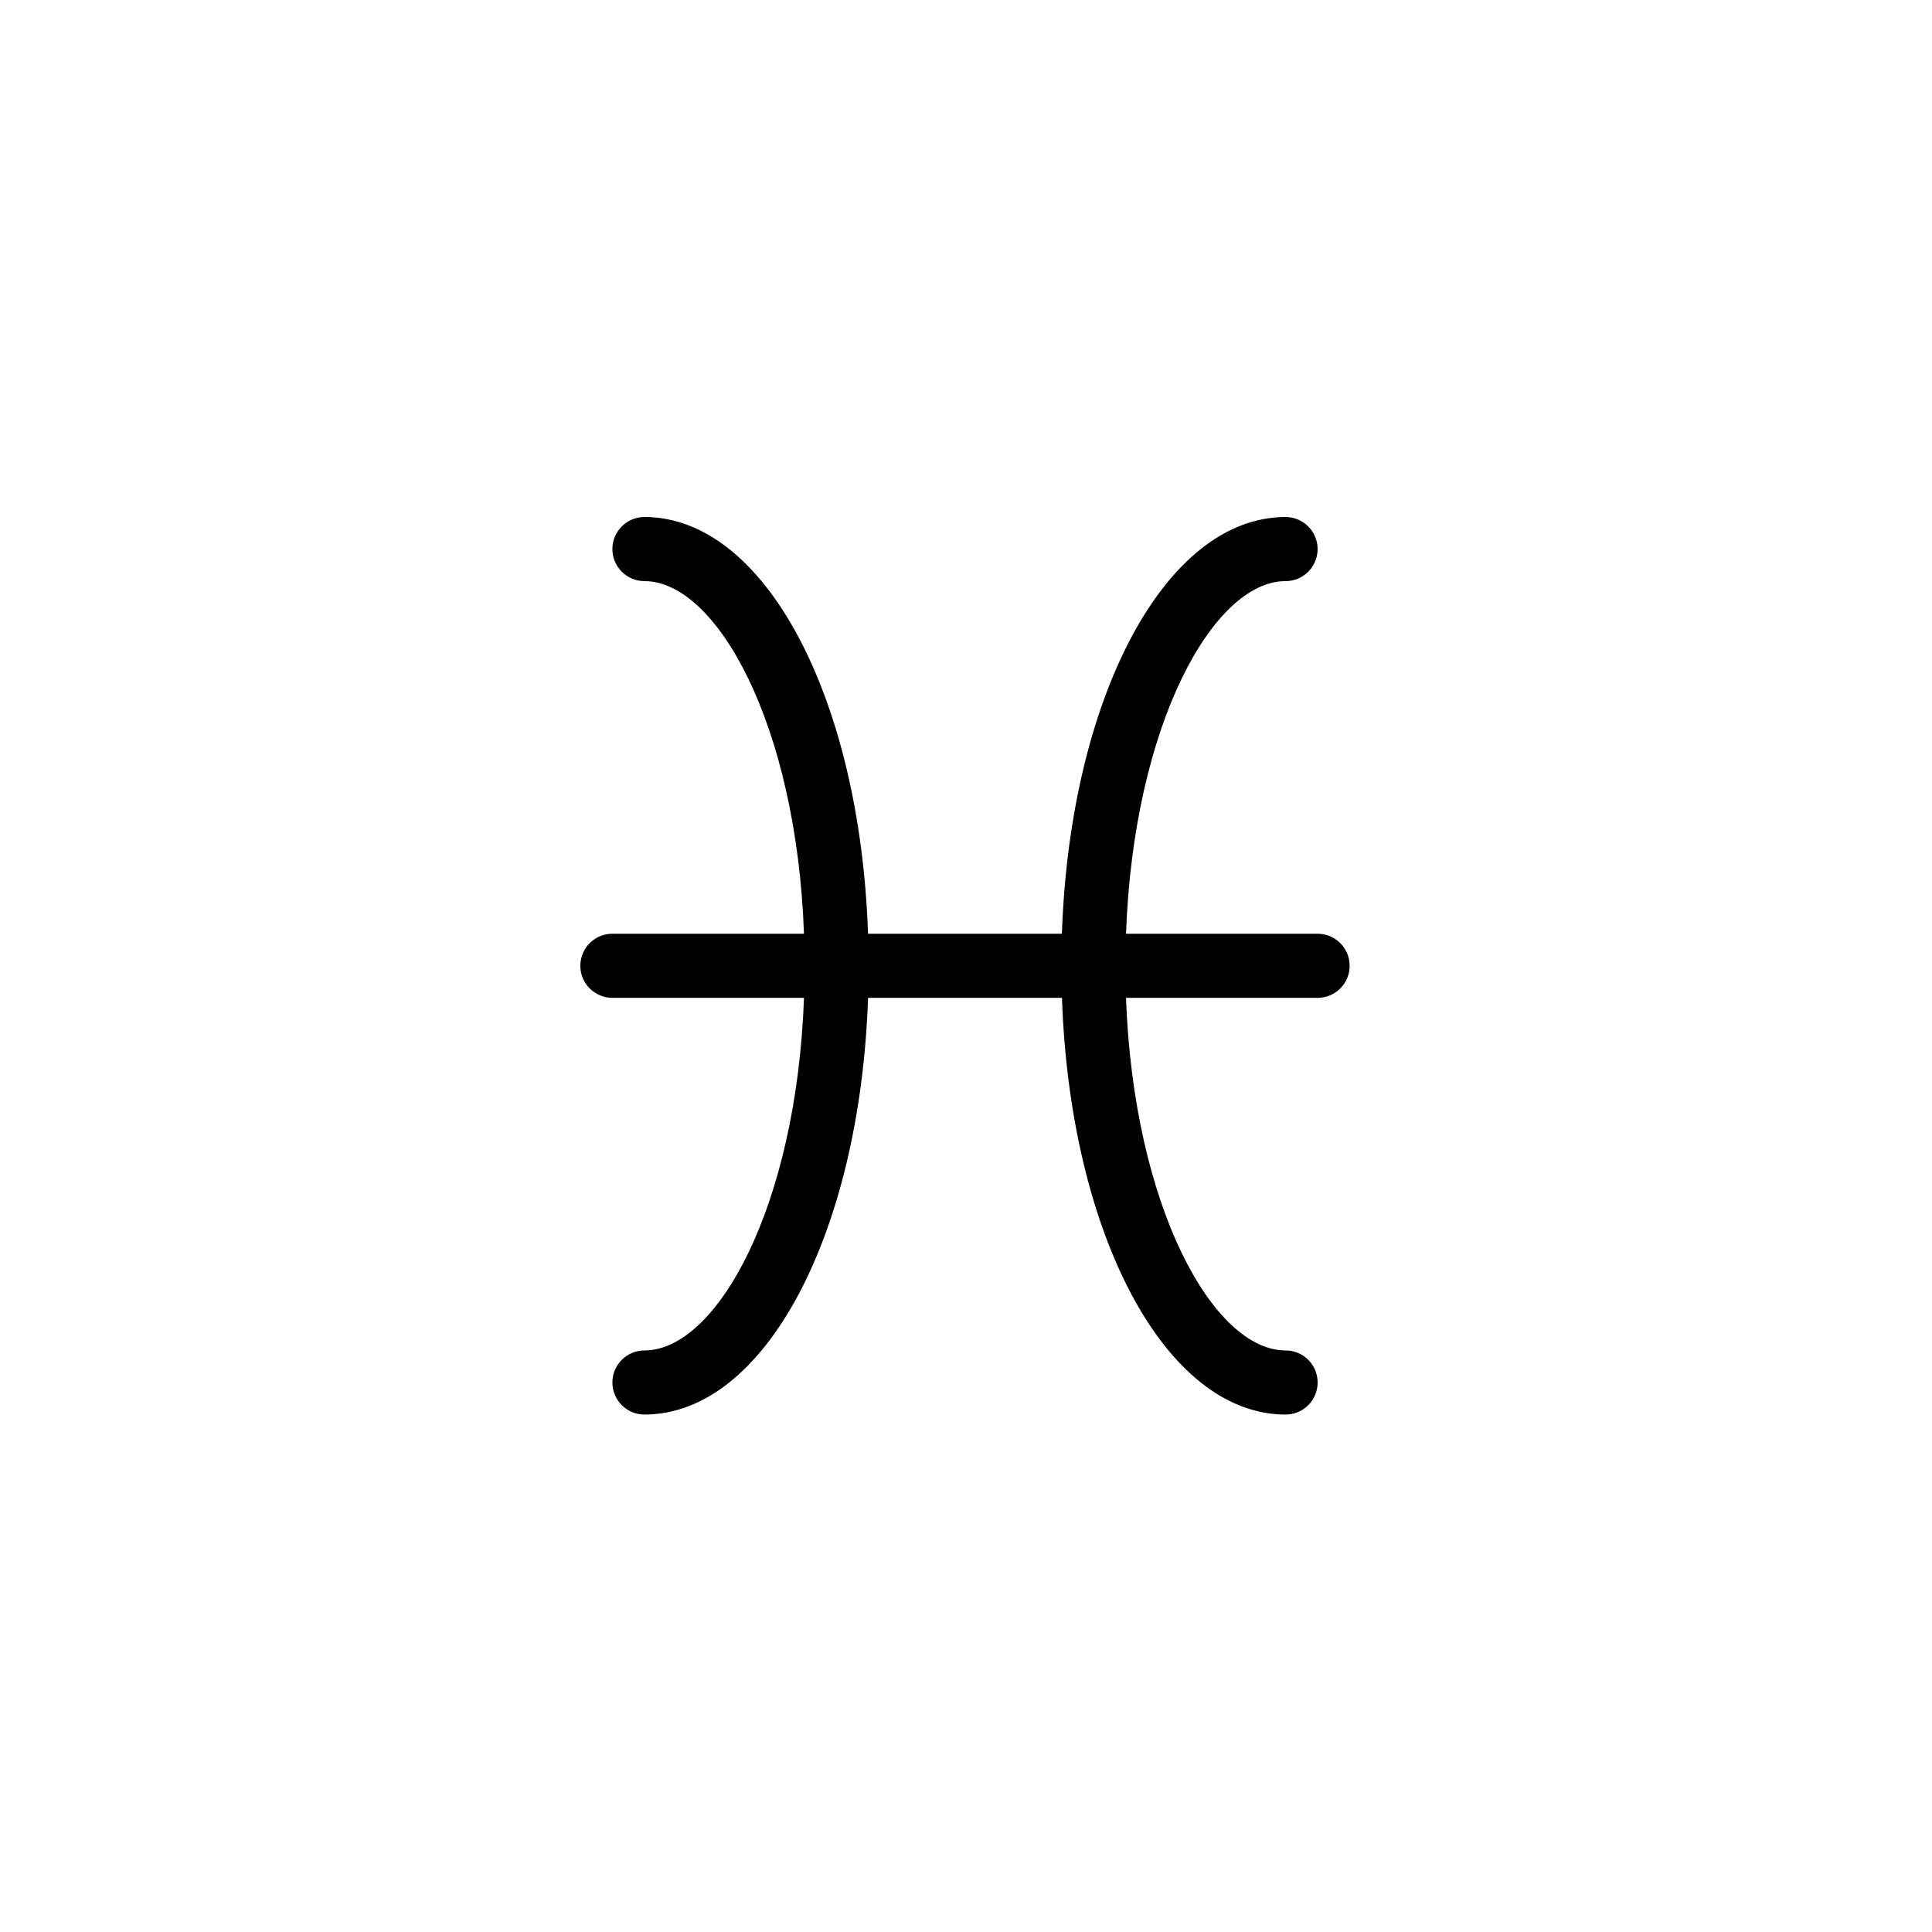
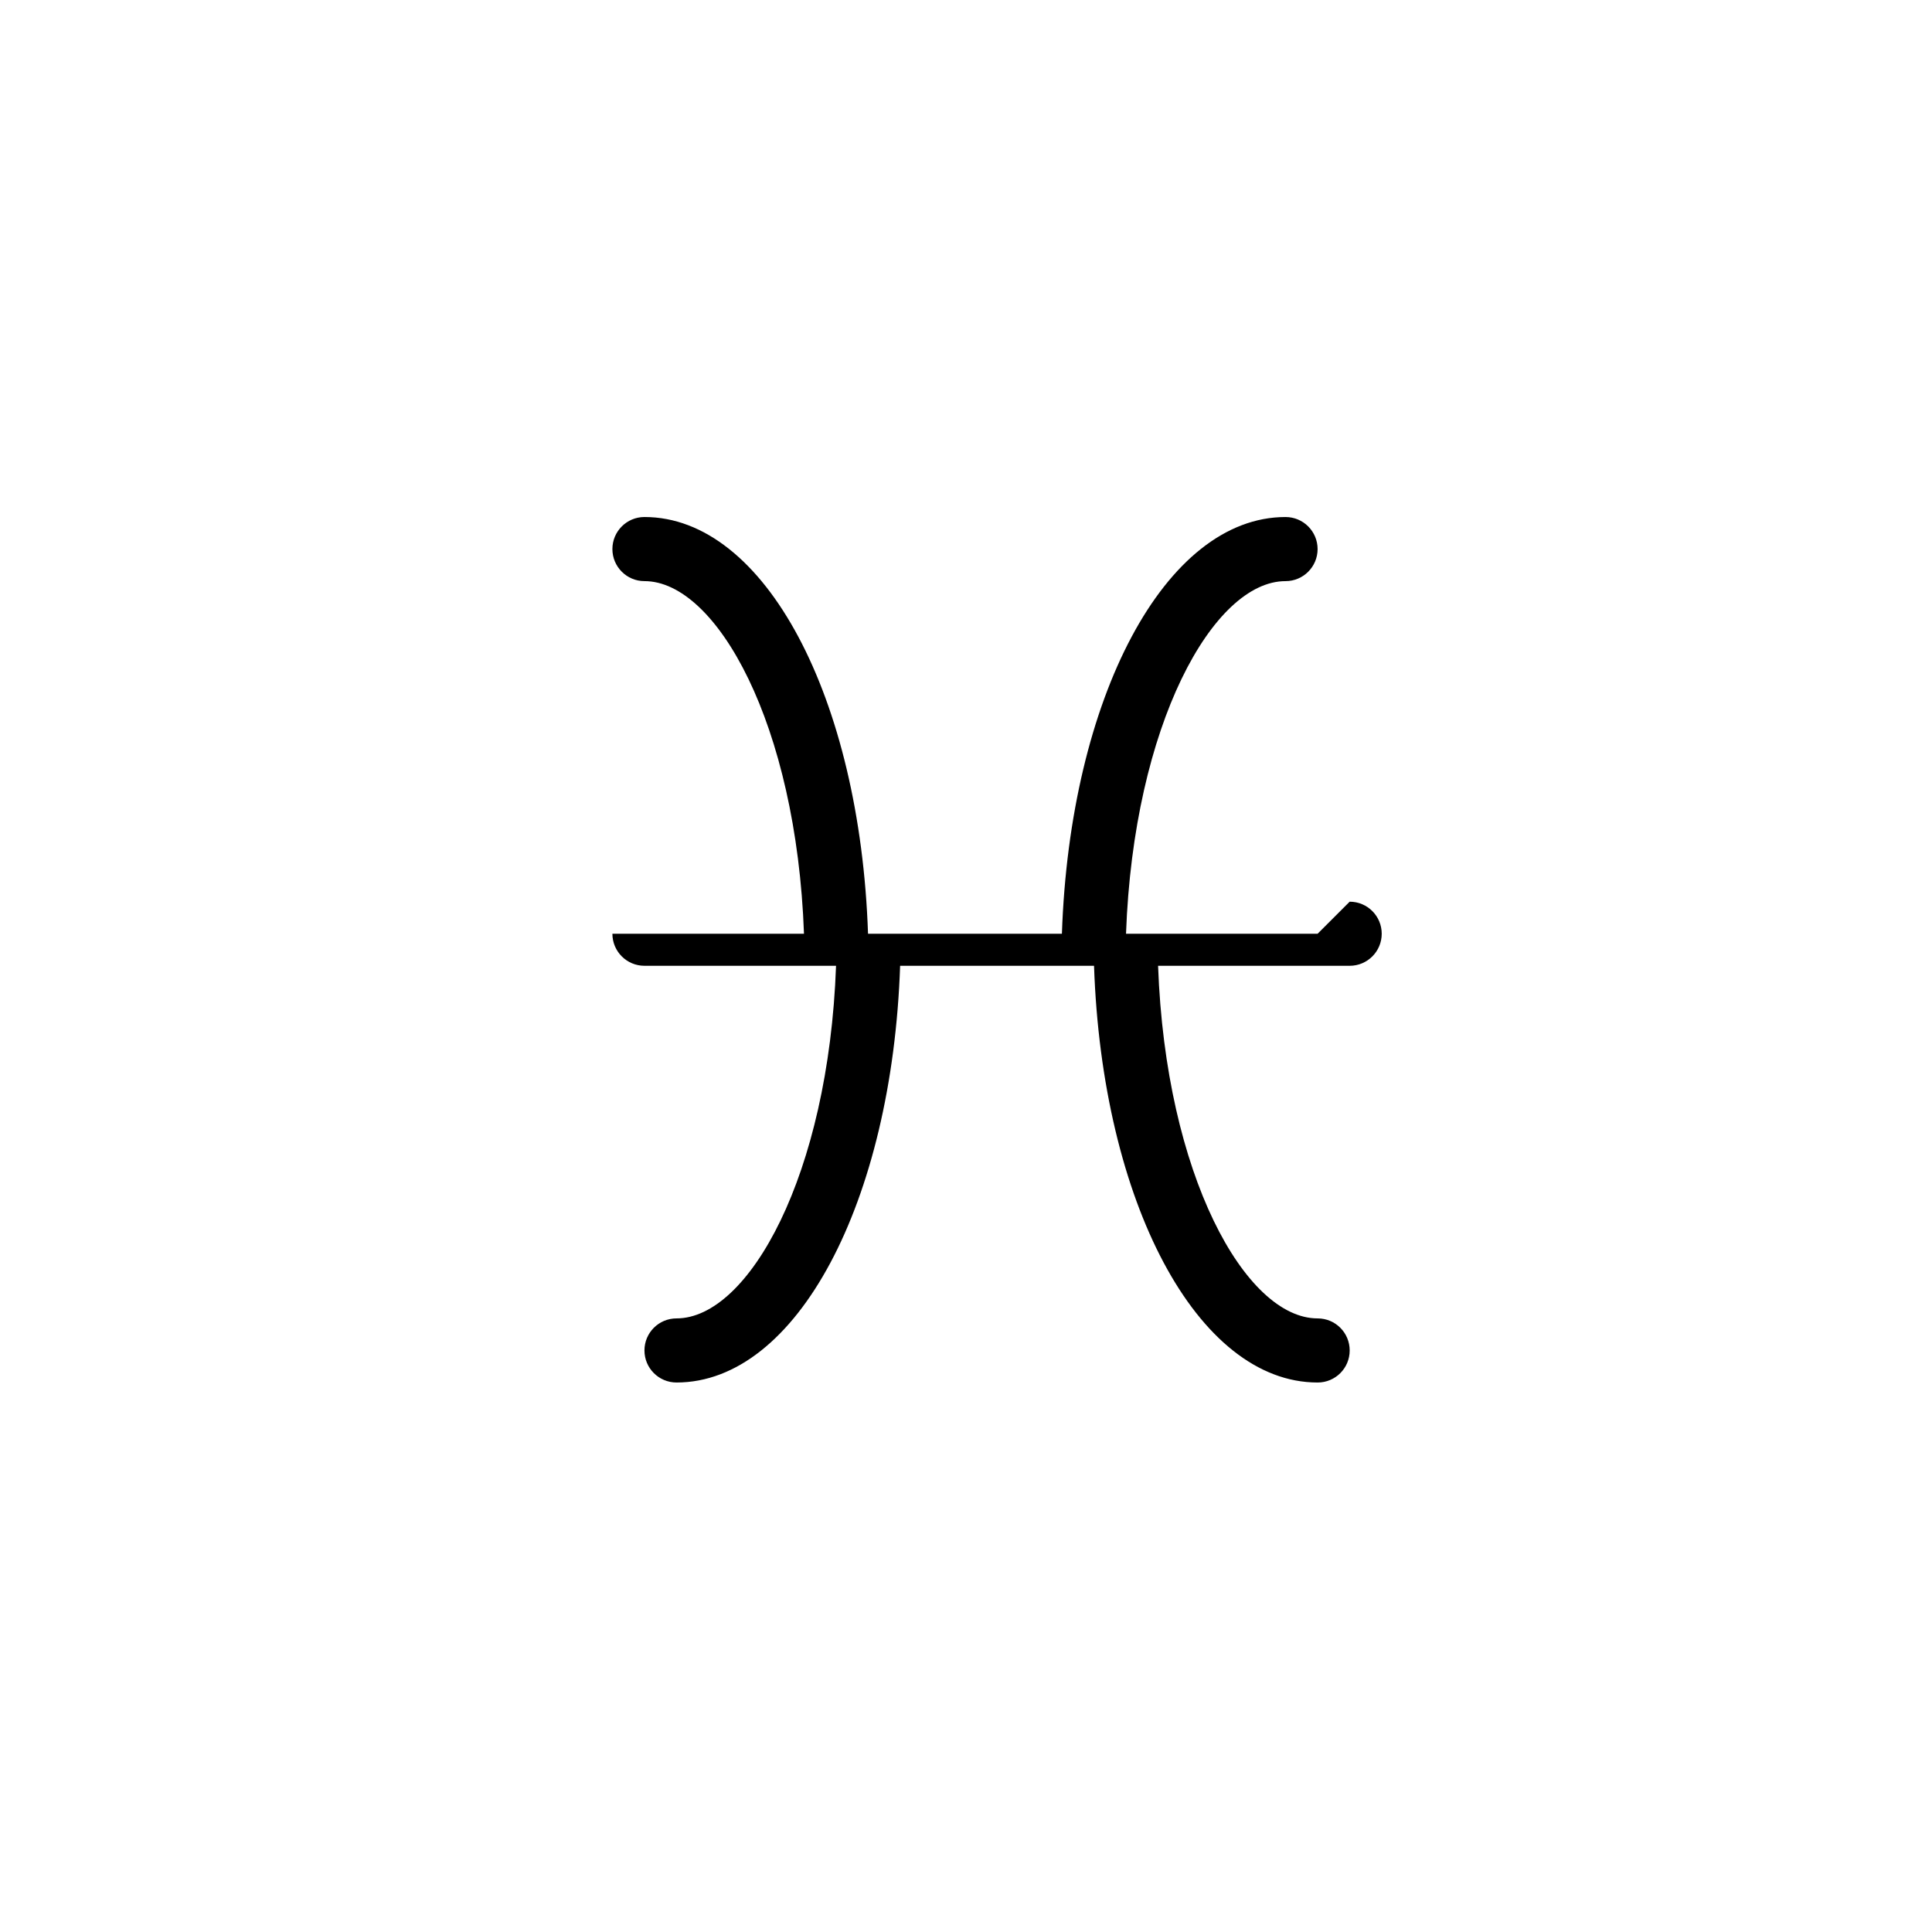
<svg xmlns="http://www.w3.org/2000/svg" width="500" height="500" viewBox="0 0 500 500">
  <g transform="translate(150.191,133.803)translate(99.558,116.151)rotate(0)translate(-99.558,-116.151) scale(2.552,2.552)" opacity="1">
    <defs class="defs" />
-     <path transform="translate(-11.992,-5.49)" d="M86.758,47.75h-19.428c0.762,-21.224 8.856,-35.758 16.177,-35.758c1.797,0 3.251,-1.457 3.251,-3.251c0,-1.793 -1.454,-3.25 -3.251,-3.25c-12.209,0 -21.866,18.32 -22.679,42.259h-19.661c-0.81,-23.939 -10.465,-42.26 -22.674,-42.26c-1.793,0 -3.25,1.457 -3.25,3.25c0,1.794 1.457,3.251 3.25,3.251c7.317,0 15.416,14.534 16.179,35.758h-19.429c-1.794,0 -3.251,1.457 -3.251,3.25c0,1.797 1.457,3.251 3.251,3.251h19.429c-0.763,21.228 -8.861,35.758 -16.179,35.758c-1.793,0 -3.25,1.453 -3.25,3.25c0,1.797 1.457,3.251 3.25,3.251c12.209,0 21.864,-18.32 22.677,-42.259h19.665c0.812,23.939 10.466,42.26 22.676,42.26c1.8,0 3.25,-1.454 3.25,-3.251c0,-1.797 -1.45,-3.25 -3.25,-3.25c-7.321,0 -15.416,-14.53 -16.181,-35.758h19.428c1.797,0 3.251,-1.454 3.251,-3.251c0,-1.793 -1.454,-3.25 -3.251,-3.25z" fill="#000000" class="fill c1" />
+     <path transform="translate(-11.992,-5.49)" d="M86.758,47.75h-19.428c0.762,-21.224 8.856,-35.758 16.177,-35.758c1.797,0 3.251,-1.457 3.251,-3.251c0,-1.793 -1.454,-3.25 -3.251,-3.25c-12.209,0 -21.866,18.32 -22.679,42.259h-19.661c-0.81,-23.939 -10.465,-42.26 -22.674,-42.26c-1.793,0 -3.25,1.457 -3.25,3.25c0,1.794 1.457,3.251 3.25,3.251c7.317,0 15.416,14.534 16.179,35.758h-19.429c0,1.797 1.457,3.251 3.251,3.251h19.429c-0.763,21.228 -8.861,35.758 -16.179,35.758c-1.793,0 -3.25,1.453 -3.25,3.25c0,1.797 1.457,3.251 3.25,3.251c12.209,0 21.864,-18.32 22.677,-42.259h19.665c0.812,23.939 10.466,42.26 22.676,42.26c1.8,0 3.25,-1.454 3.25,-3.251c0,-1.797 -1.45,-3.25 -3.25,-3.25c-7.321,0 -15.416,-14.53 -16.181,-35.758h19.428c1.797,0 3.251,-1.454 3.251,-3.251c0,-1.793 -1.454,-3.25 -3.251,-3.25z" fill="#000000" class="fill c1" />
  </g>
</svg>